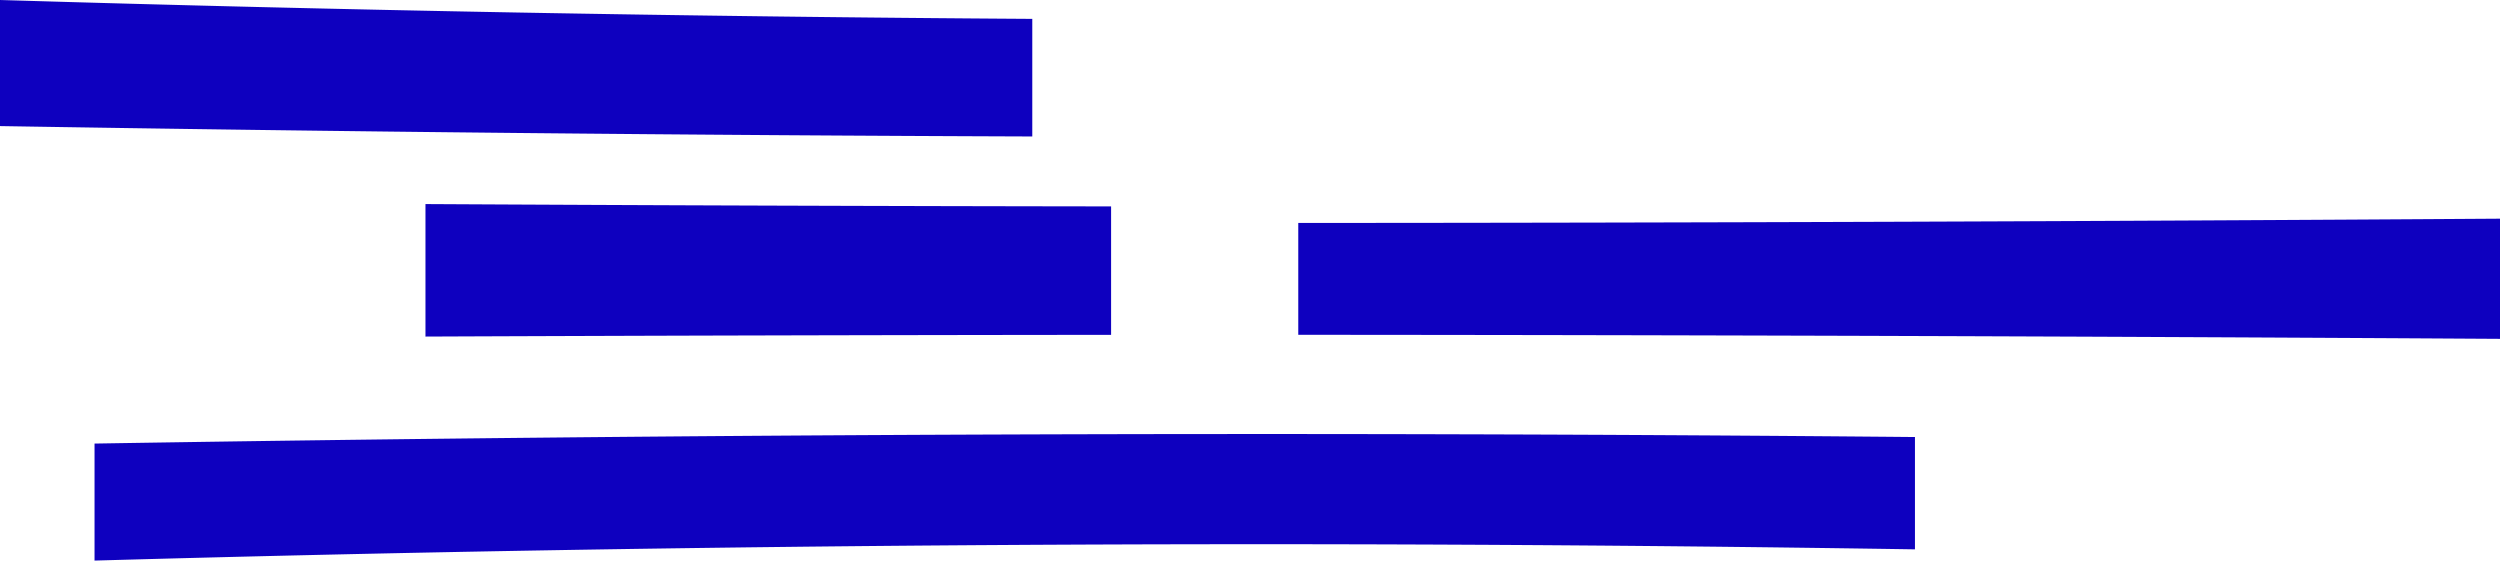
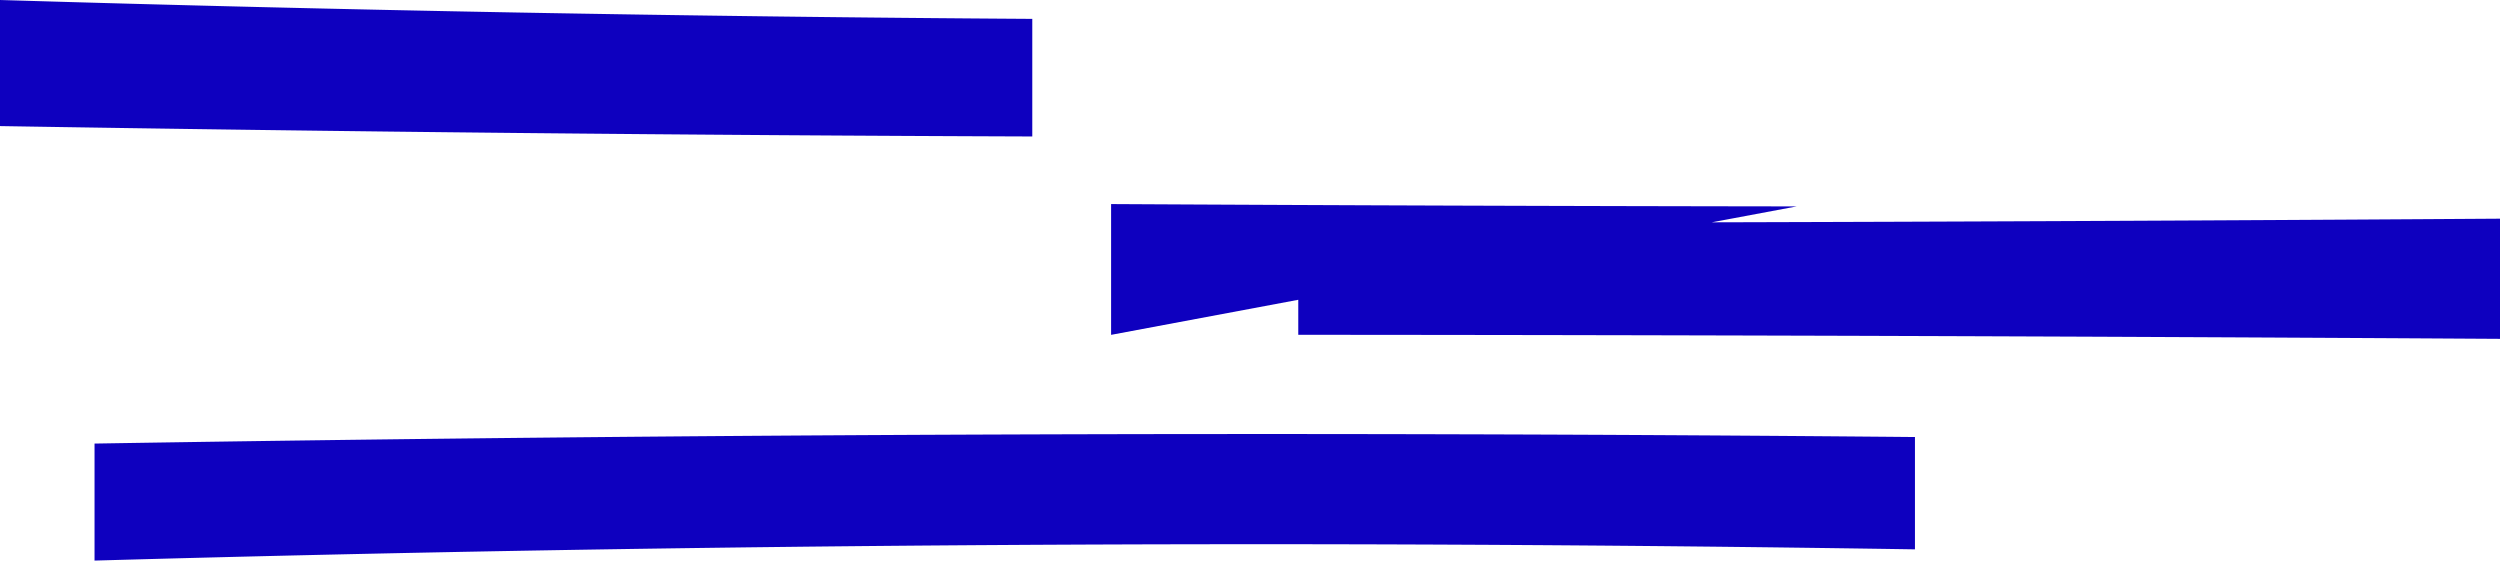
<svg xmlns="http://www.w3.org/2000/svg" xml:space="preserve" width="423" height="94.851">
-   <path fill="#0E00BF" d="M423 57.333q-101.666-.631-203.333-.685V37.724Q321.335 37.68 423 37zM174.662 23.091Q87.325 22.783 0 21.333V0a7365 7365 0 0 0 174.662 3.194zM187.997 56.657q-58.003.05-116.007.291V34.529q58.003.323 116.007.395zM324.01 92.95c-102.683-1.607-205.358-.994-308.014 1.9V75.052a12057 12057 0 0 1 308.014-1.106z" />
+   <path fill="#0E00BF" d="M423 57.333q-101.666-.631-203.333-.685V37.724Q321.335 37.68 423 37zM174.662 23.091Q87.325 22.783 0 21.333V0a7365 7365 0 0 0 174.662 3.194zM187.997 56.657V34.529q58.003.323 116.007.395zM324.01 92.95c-102.683-1.607-205.358-.994-308.014 1.9V75.052a12057 12057 0 0 1 308.014-1.106z" />
</svg>